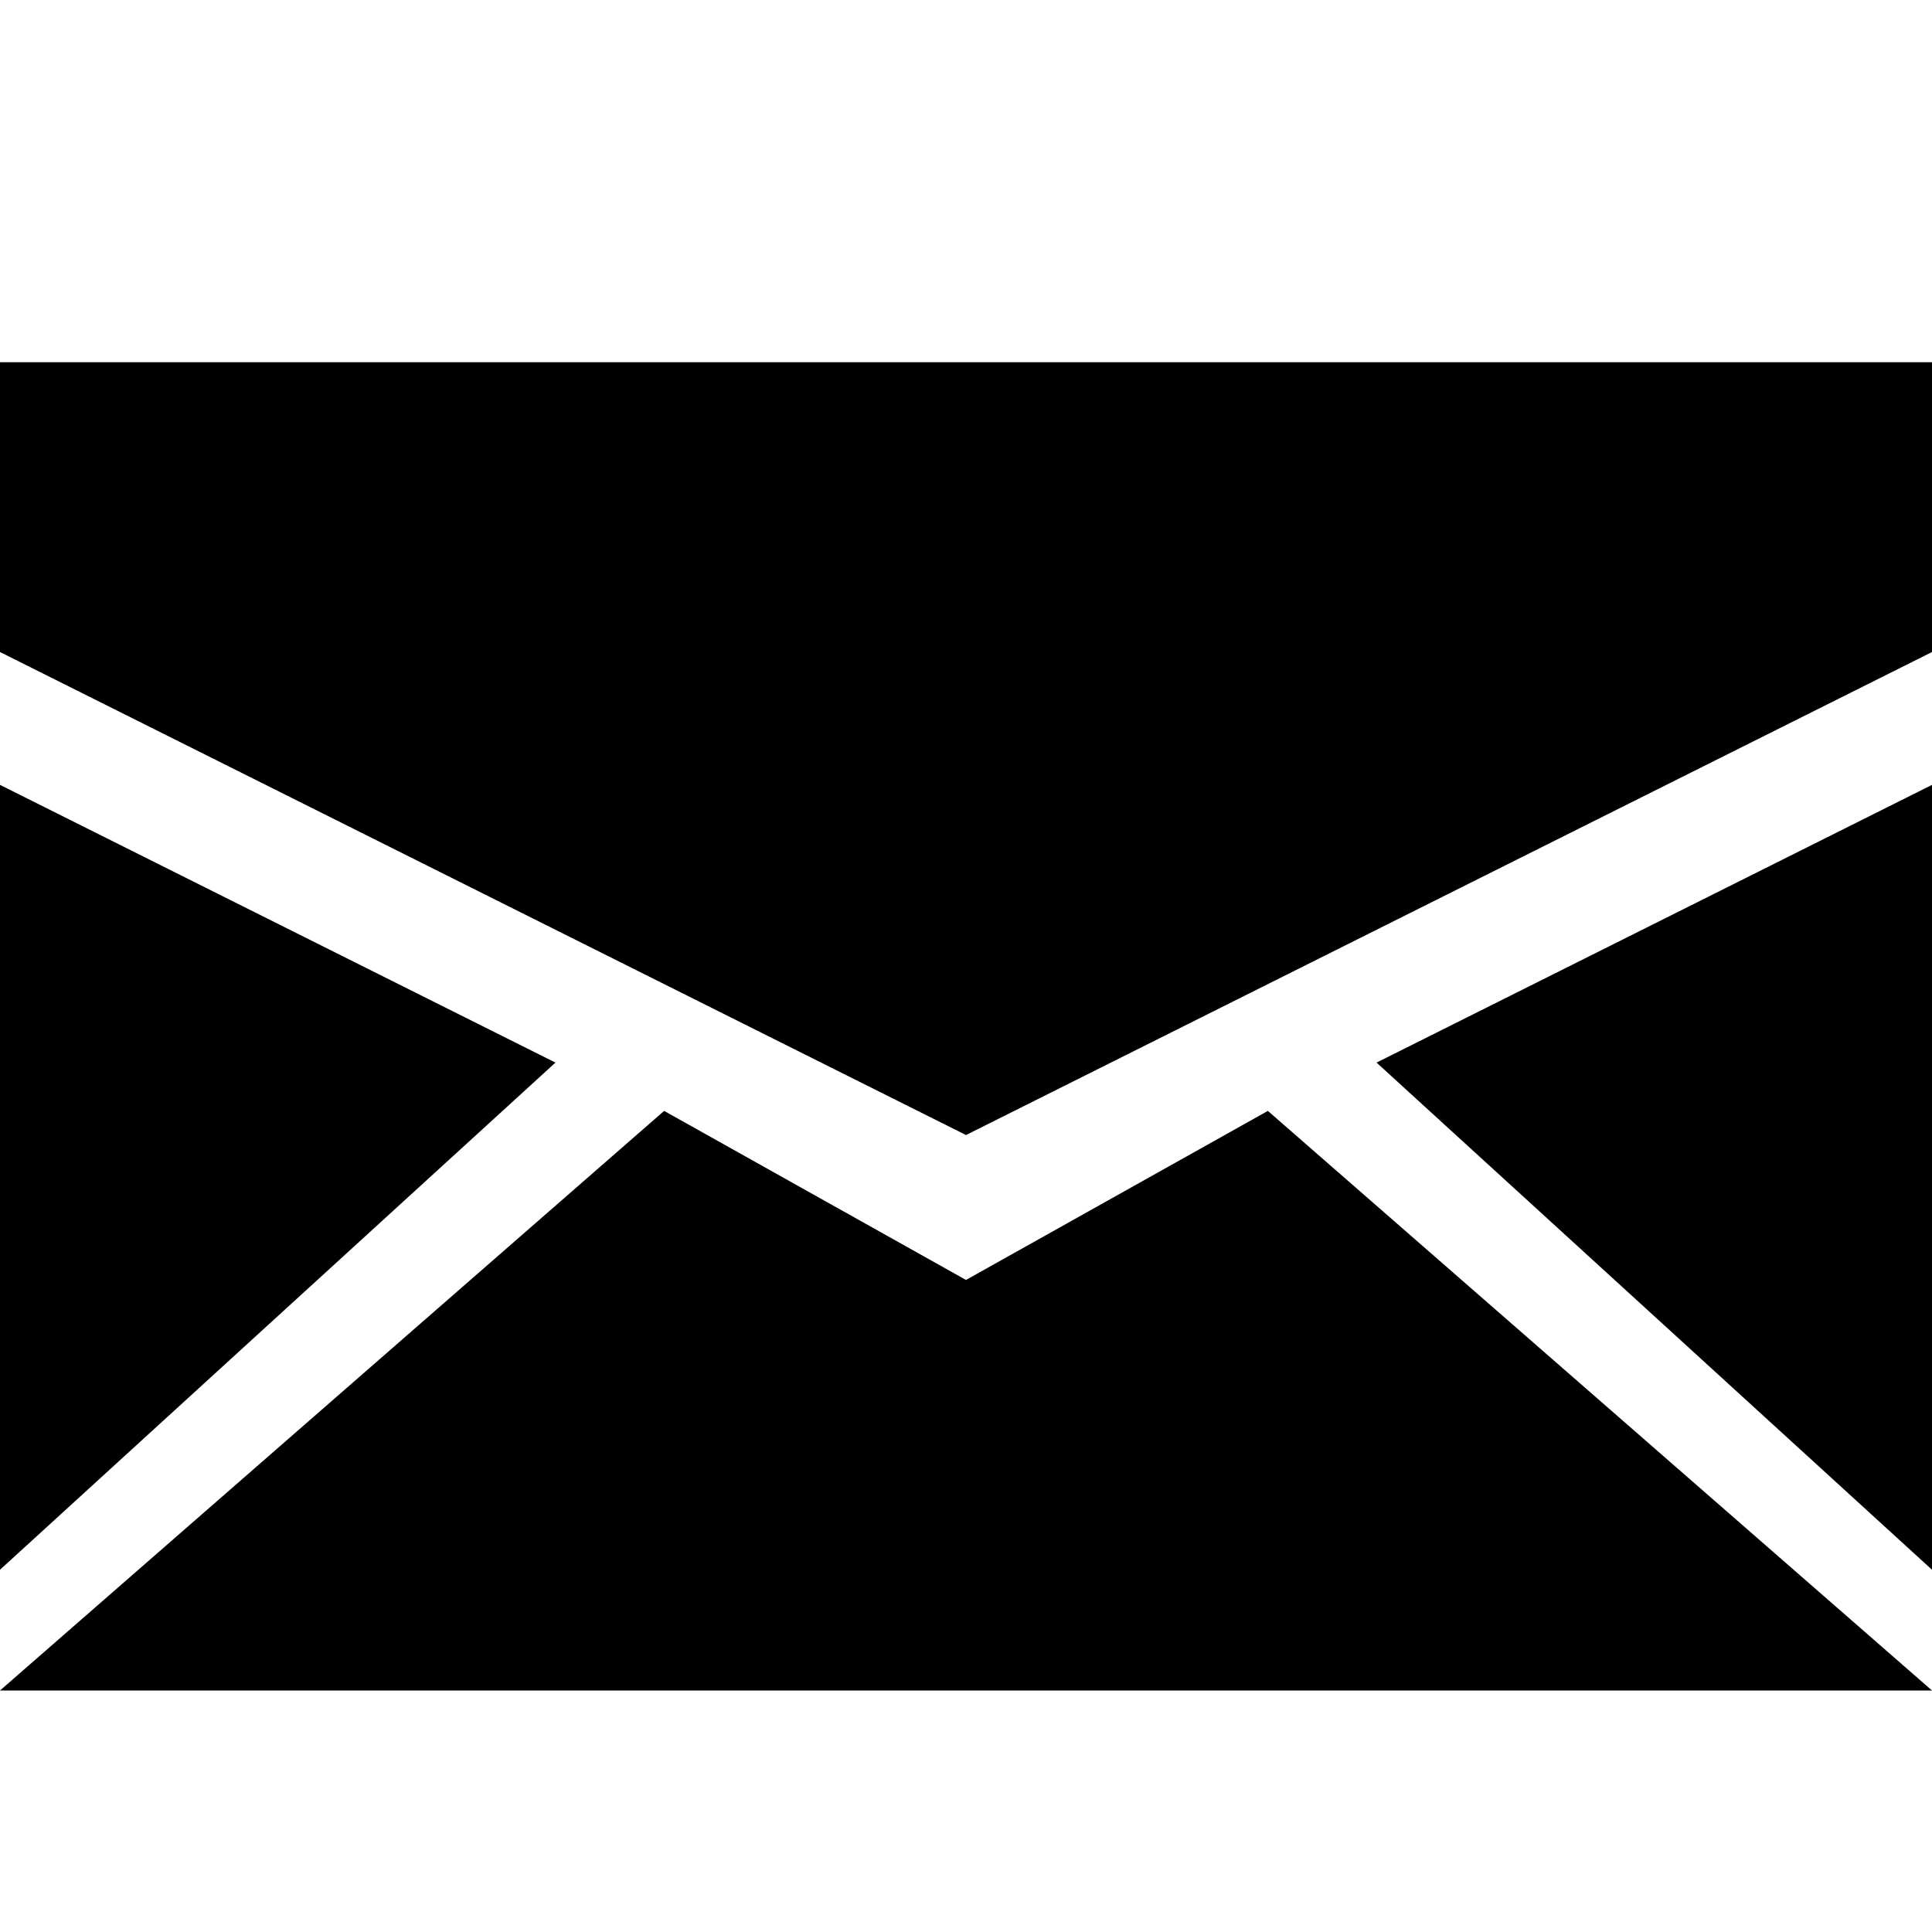
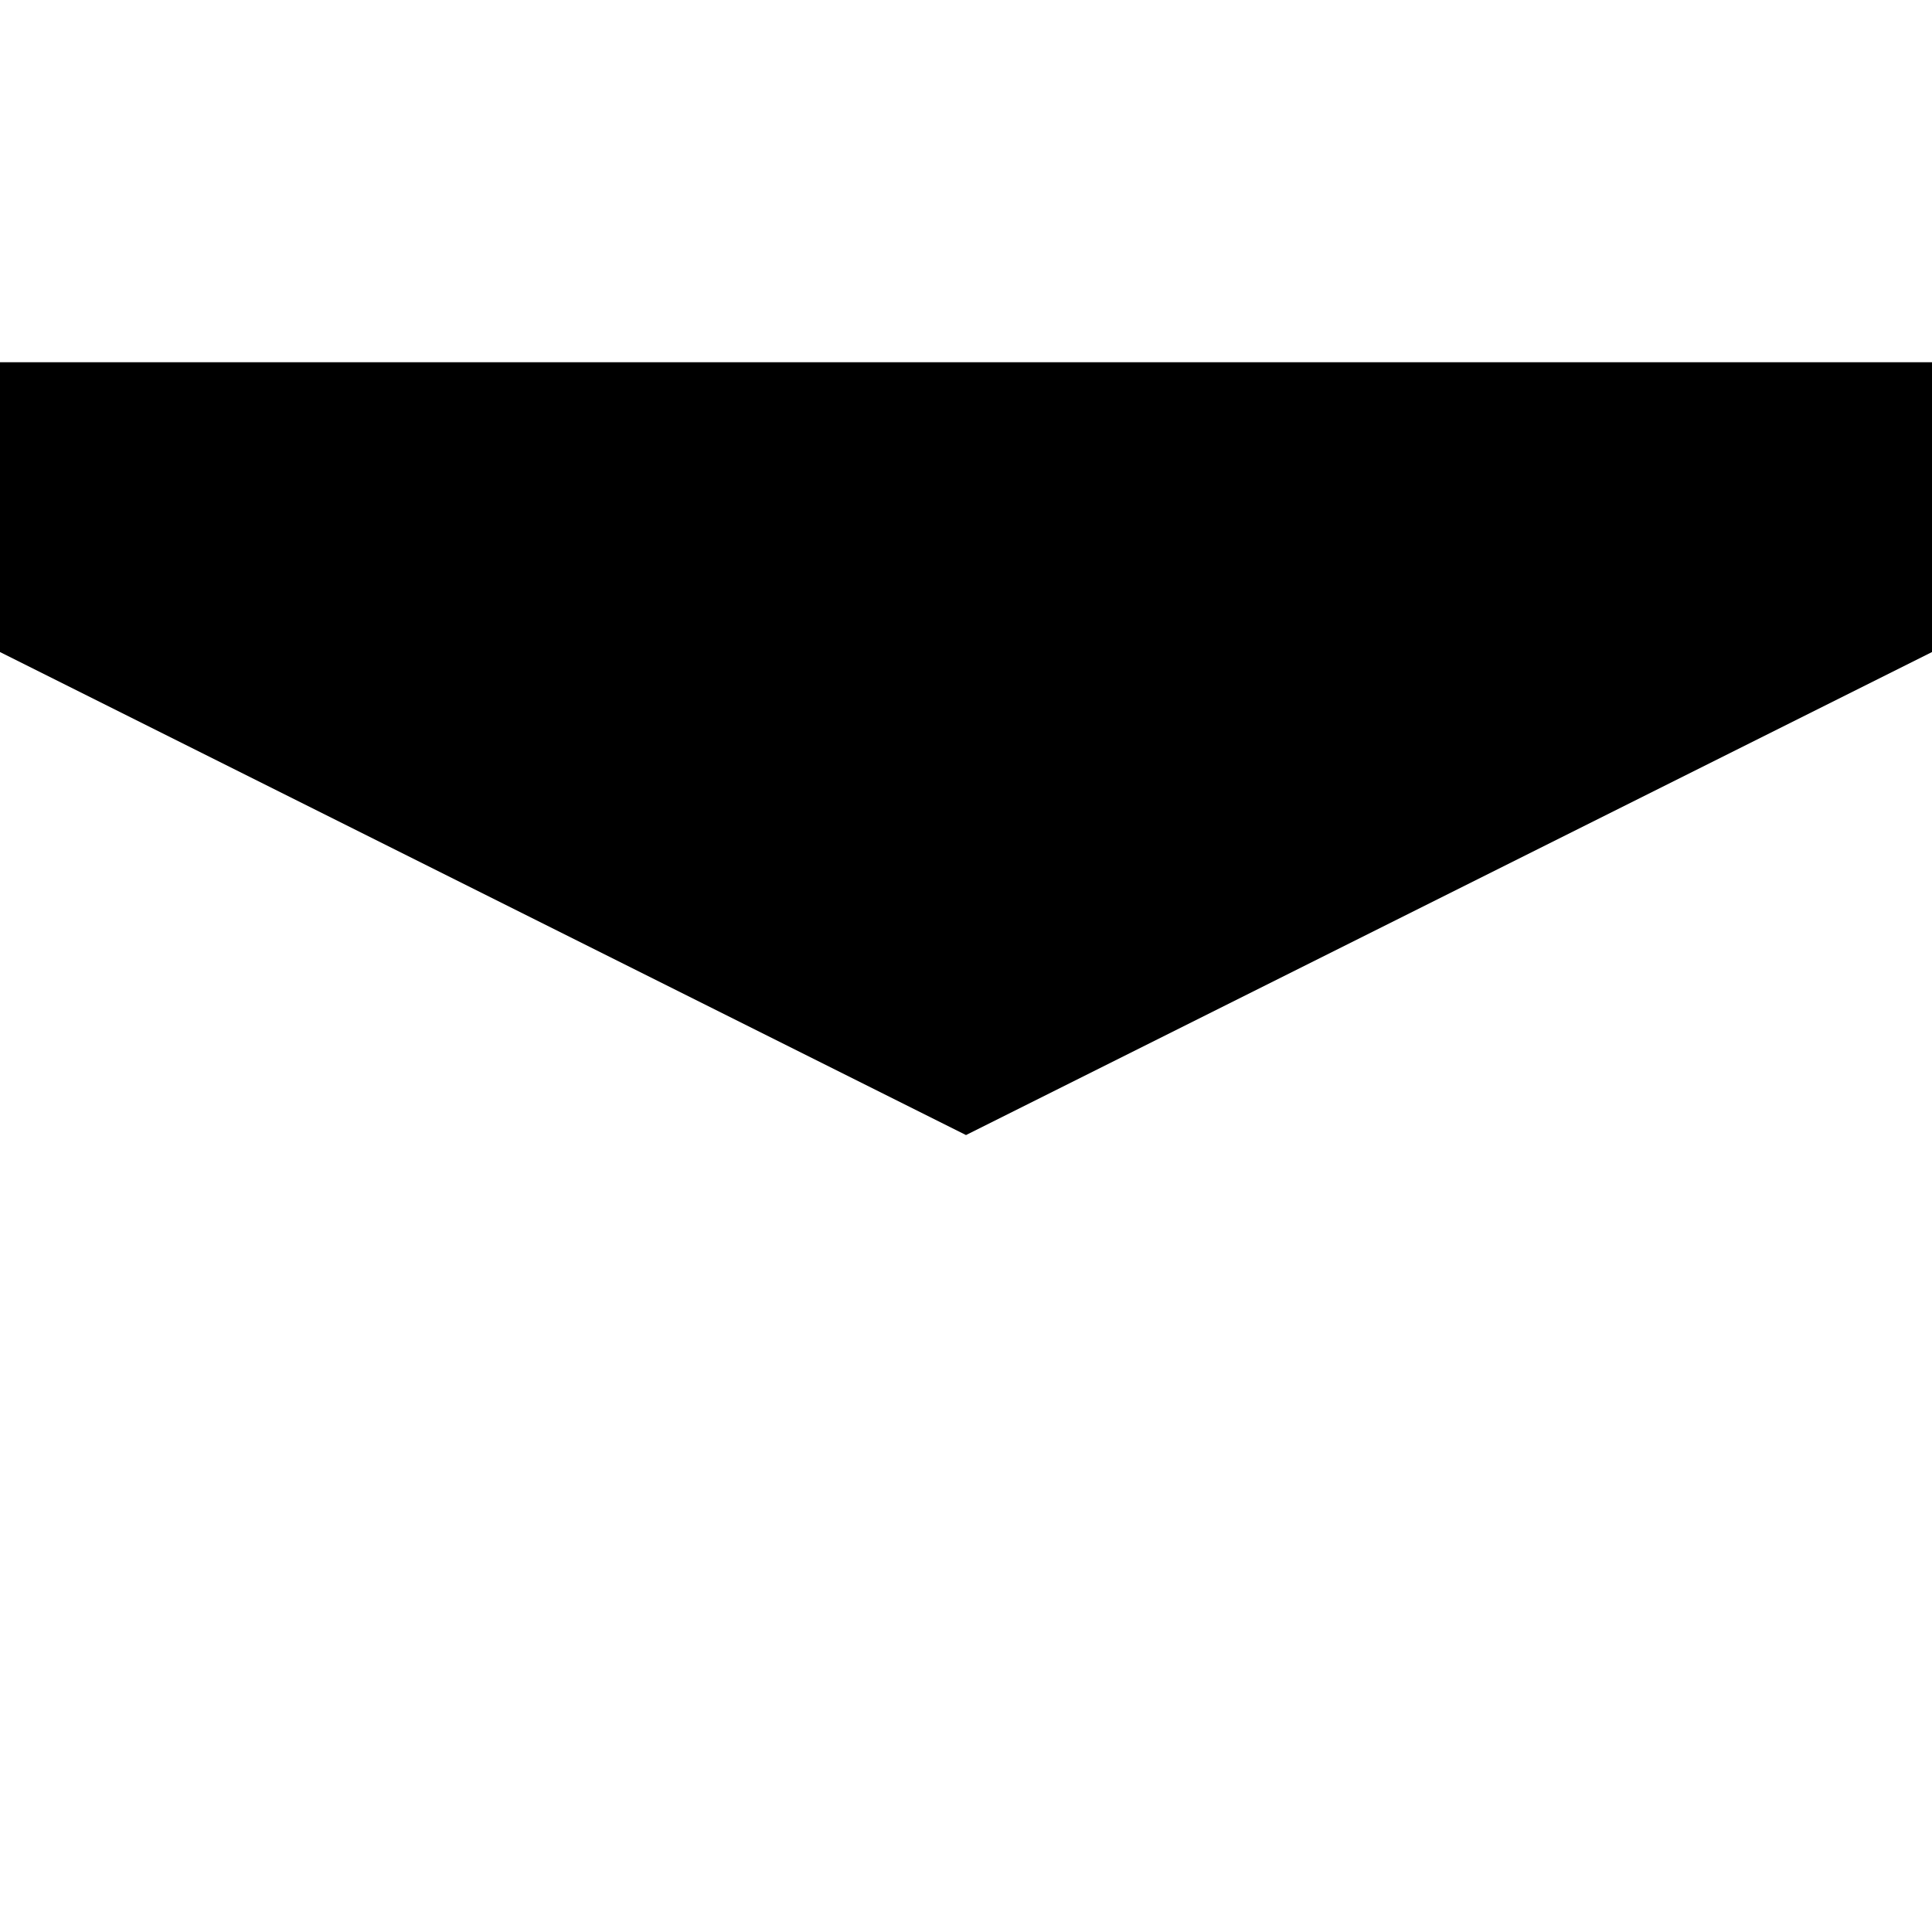
<svg xmlns="http://www.w3.org/2000/svg" width="16" height="16" viewBox="0 0 16 16" fill="none">
  <path d="M0 3H16V5.4L8 9.4L0 5.4V3Z" fill="black" />
-   <path d="M0 14L5.5 9.2L8 10.6L10.5 9.2L16 14H0ZM4.6 8.8L0 6.5V13L4.6 8.8ZM11.4 8.8L16 6.5V13L11.4 8.8Z" fill="black" />
</svg>